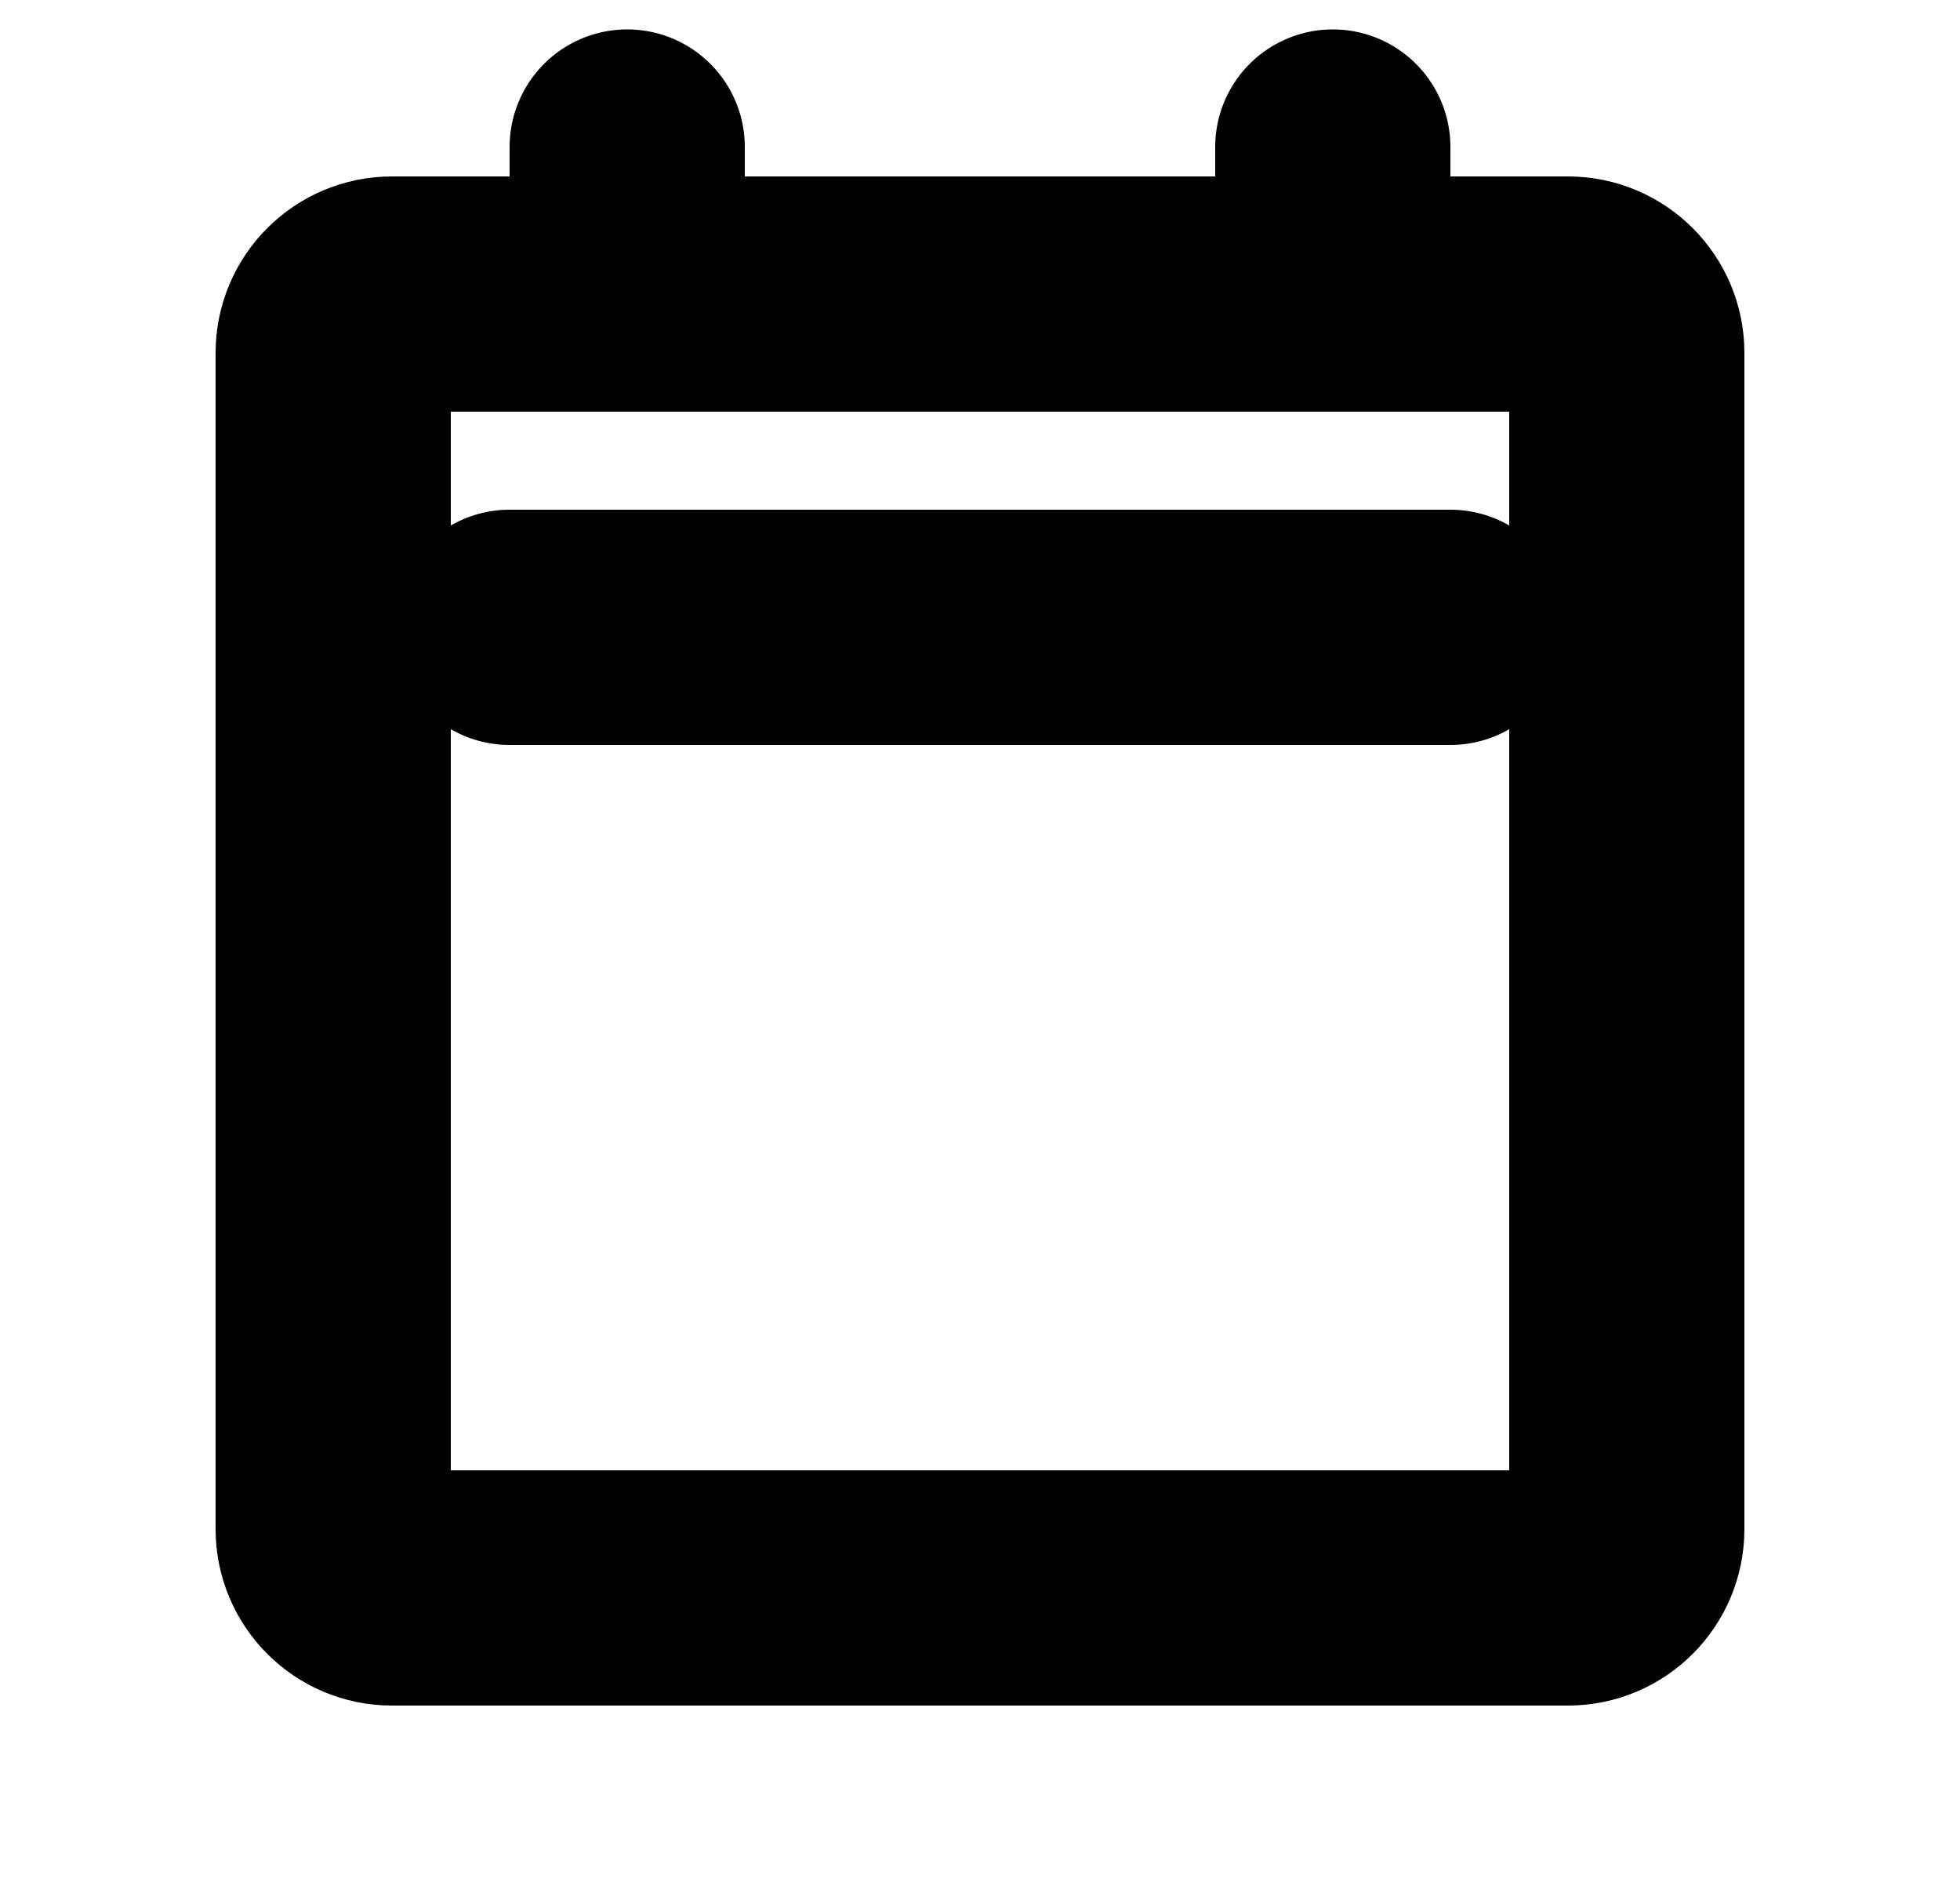
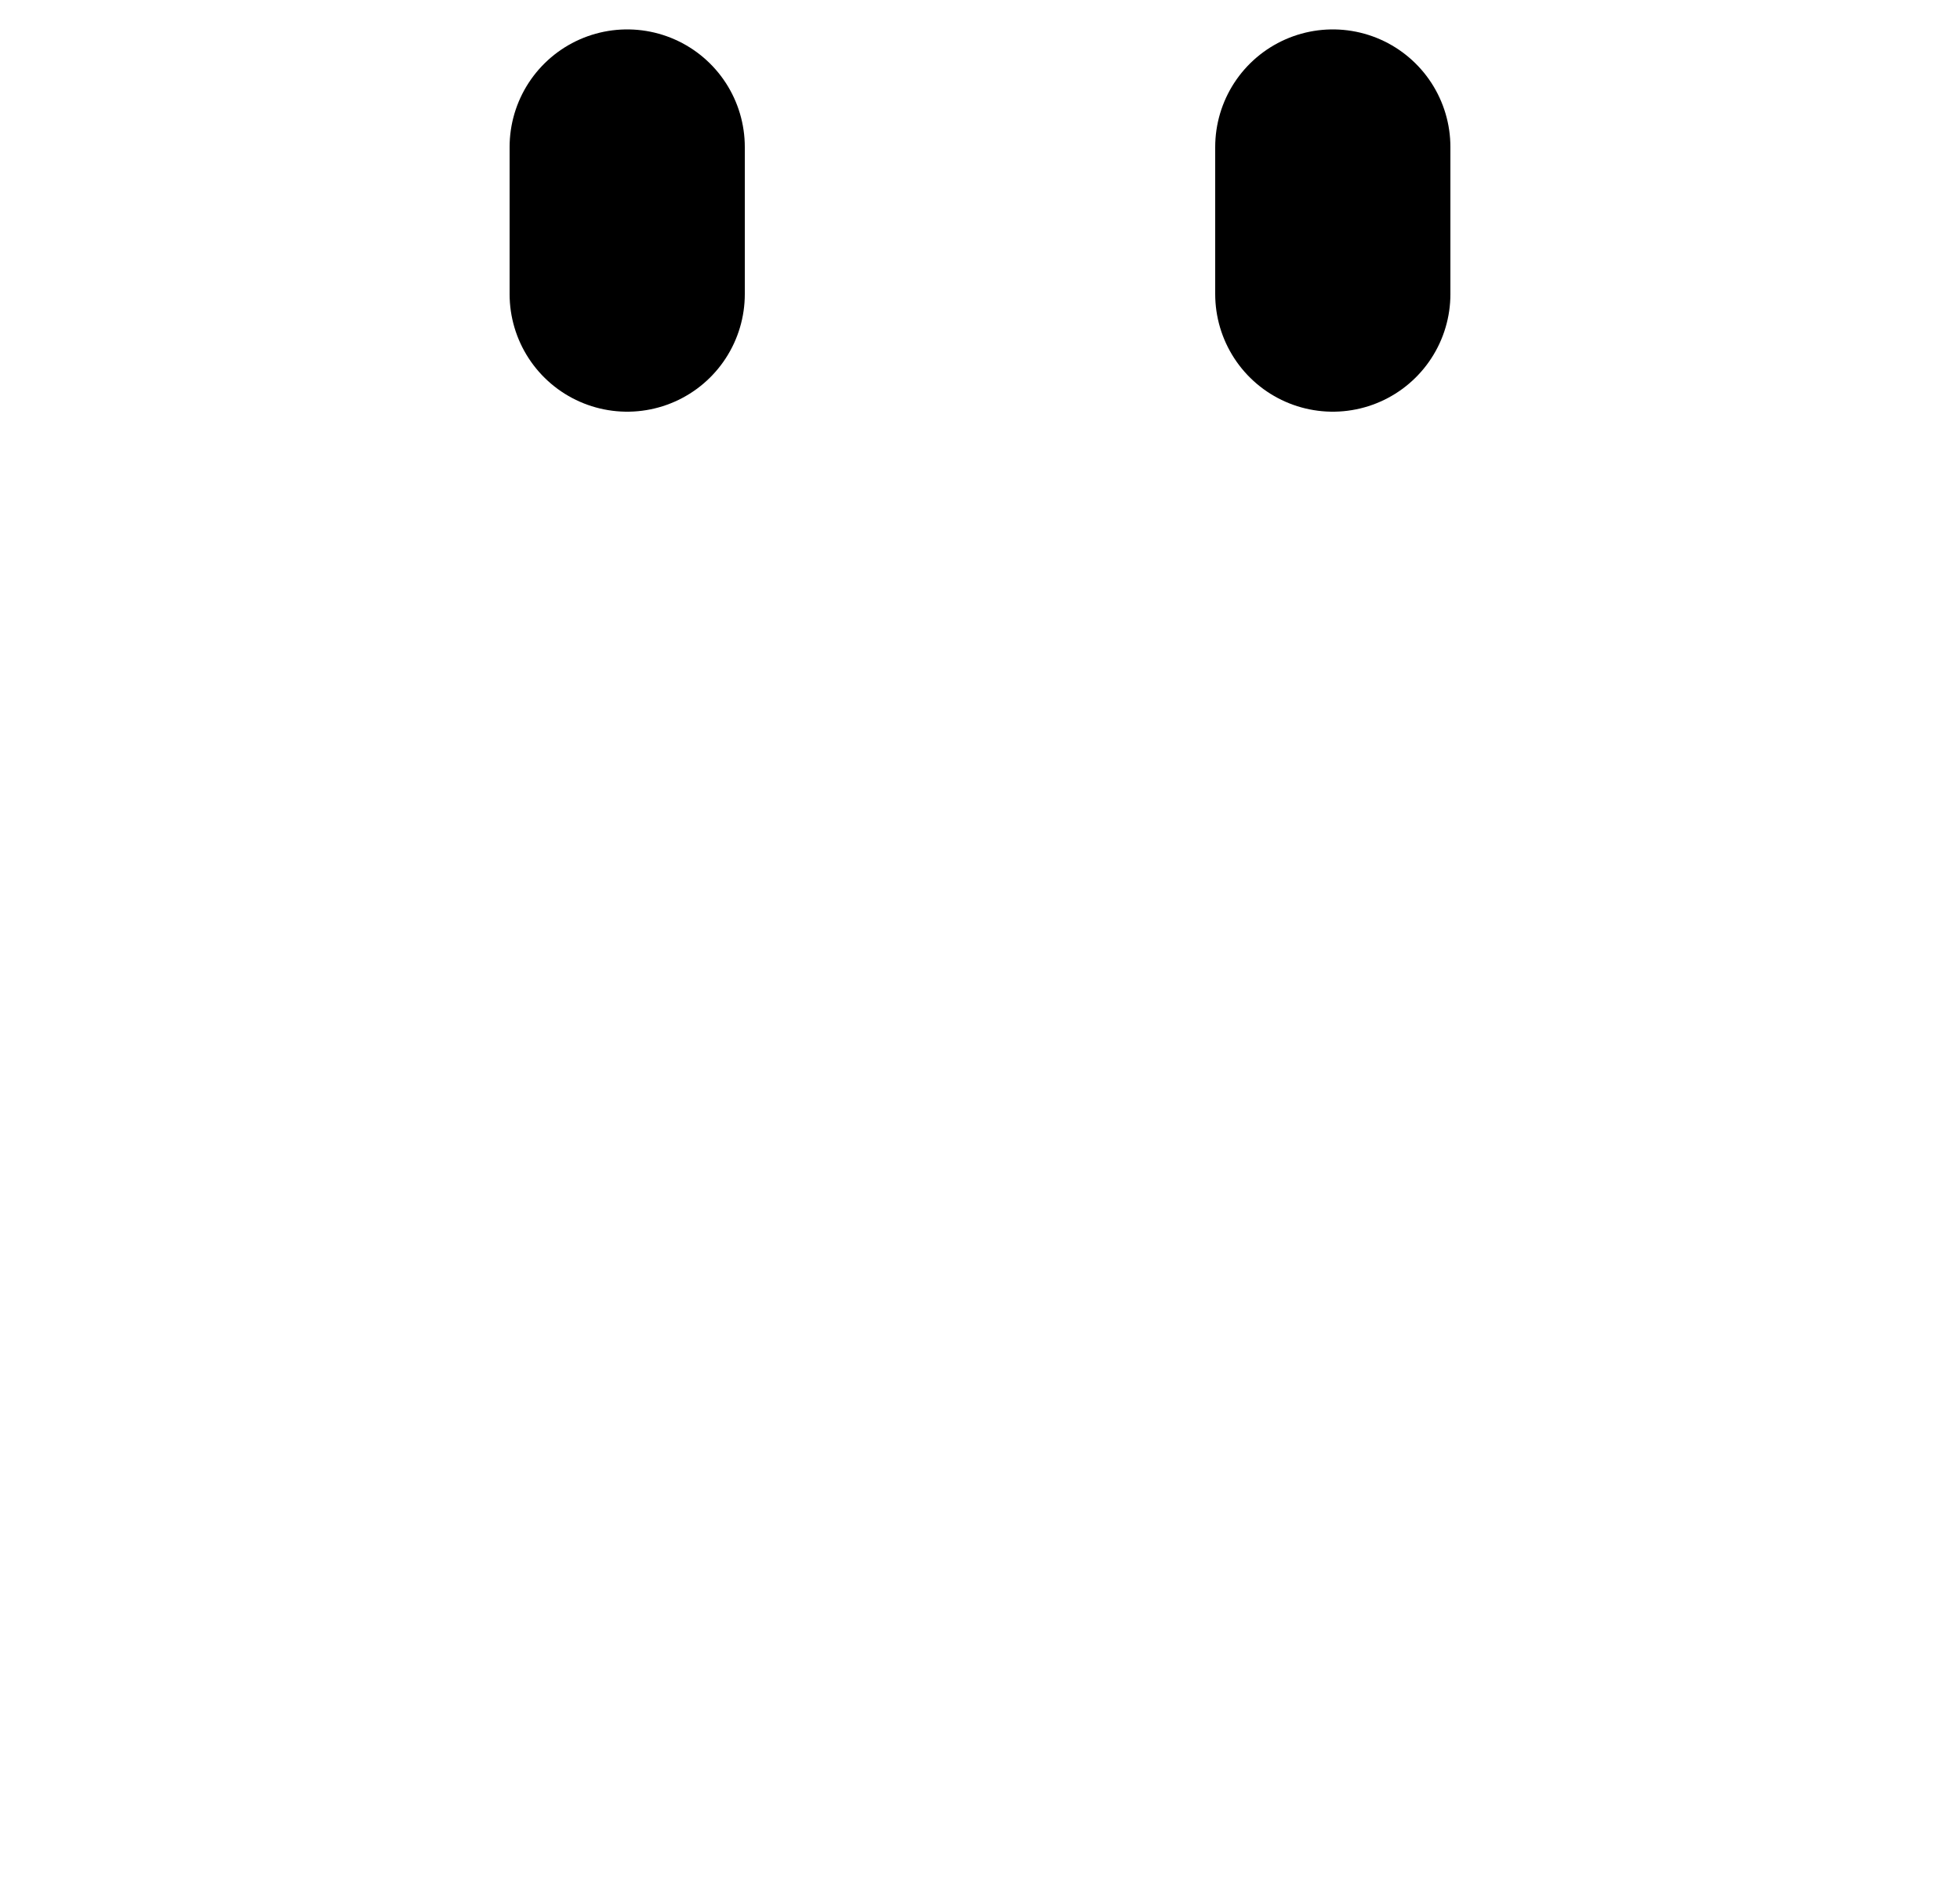
<svg xmlns="http://www.w3.org/2000/svg" width="25" height="24" viewBox="0 0 25 24" fill="none">
-   <path d="M20 3.75H5C4.586 3.75 4.25 4.086 4.25 4.5V19.5C4.25 19.914 4.586 20.25 5 20.25H20C20.414 20.25 20.75 19.914 20.75 19.5V4.5C20.75 4.086 20.414 3.75 20 3.75Z" stroke="black" stroke-width="3" stroke-linecap="round" stroke-linejoin="round" />
  <path d="M17 1.875V3.75" stroke="black" stroke-width="3" stroke-linecap="round" stroke-linejoin="round" />
  <path d="M8 1.875V3.75" stroke="black" stroke-width="3" stroke-linecap="round" stroke-linejoin="round" />
-   <path d="M6.5 8L18.5 8" stroke="black" stroke-width="3" stroke-linecap="round" stroke-linejoin="round" />
</svg>